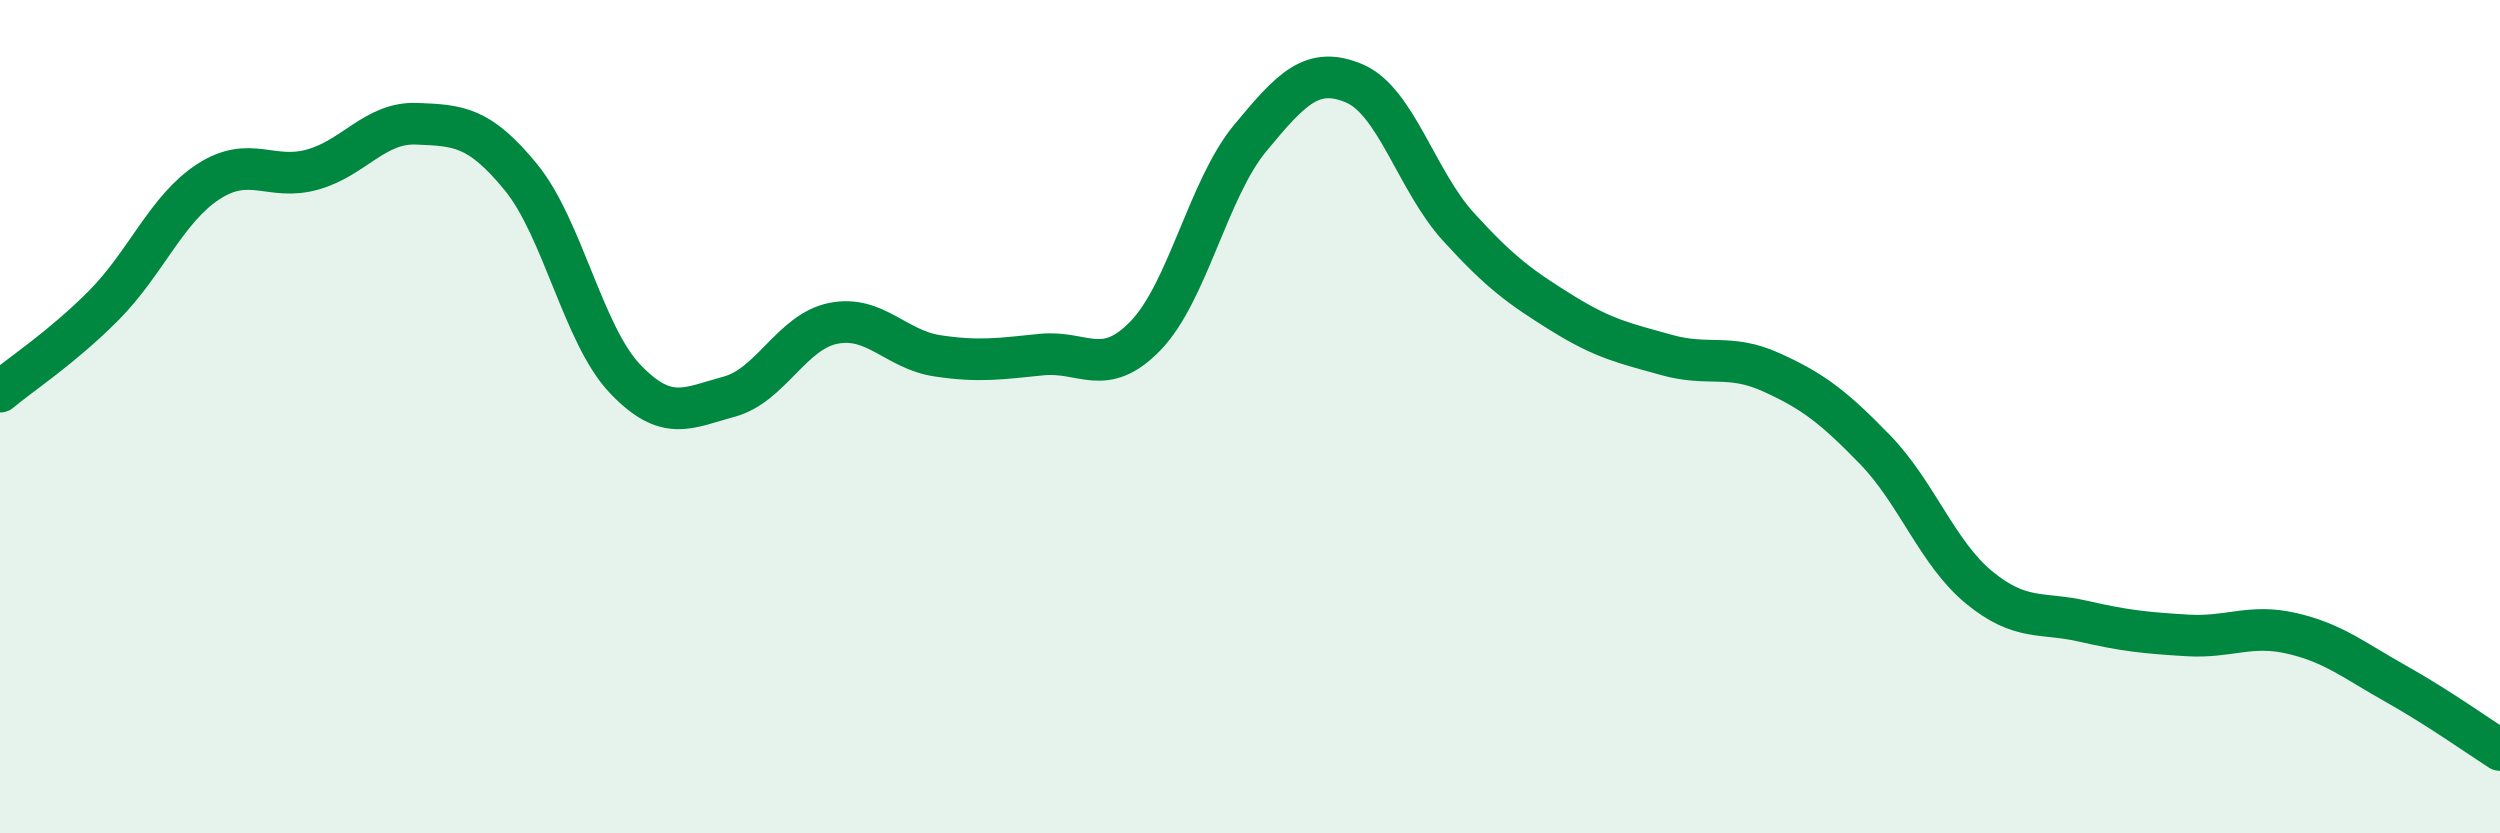
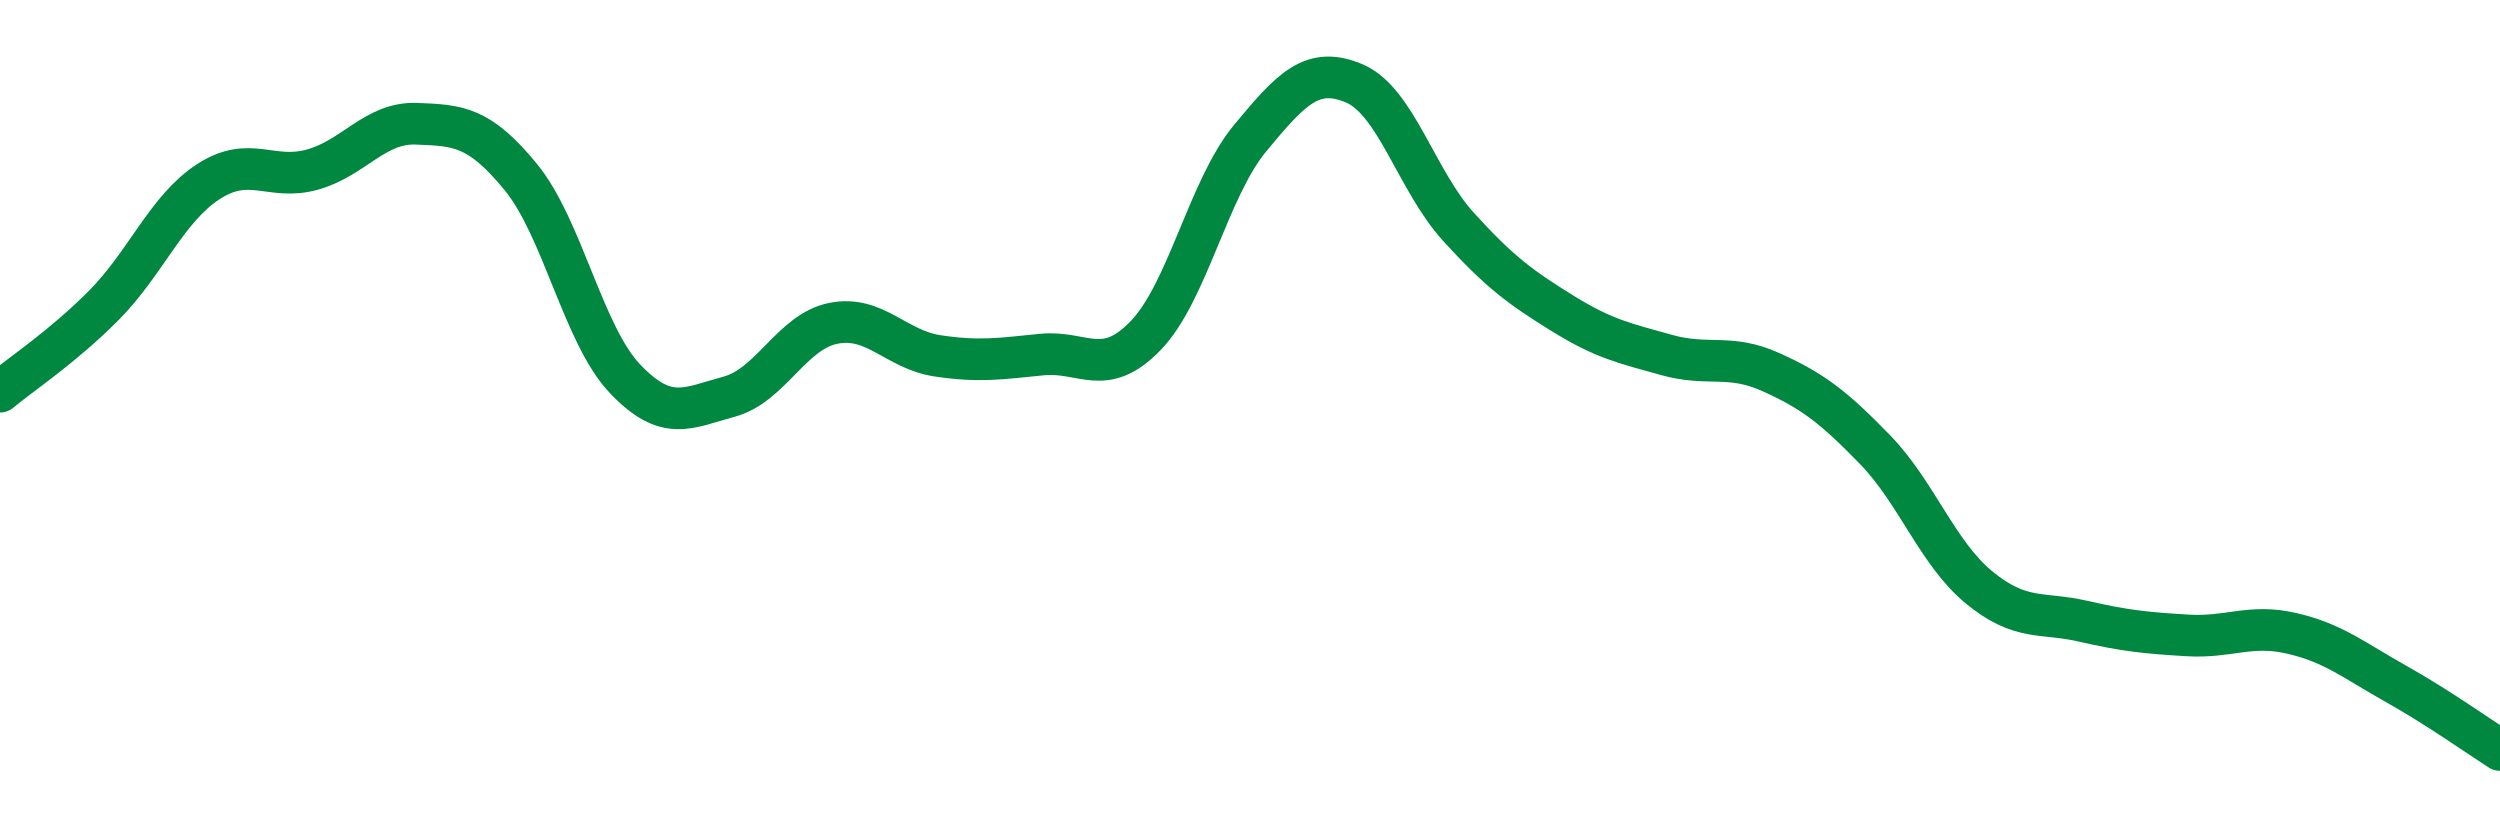
<svg xmlns="http://www.w3.org/2000/svg" width="60" height="20" viewBox="0 0 60 20">
-   <path d="M 0,9.4 C 0.5,8.98 1.5,8.33 2.5,7.32 C 3.5,6.31 4,5.01 5,4.36 C 6,3.71 6.5,4.35 7.5,4.07 C 8.5,3.79 9,2.93 10,2.97 C 11,3.01 11.5,3.03 12.5,4.25 C 13.5,5.47 14,8.04 15,9.09 C 16,10.14 16.5,9.79 17.5,9.52 C 18.5,9.25 19,7.96 20,7.76 C 21,7.56 21.5,8.39 22.5,8.54 C 23.5,8.69 24,8.61 25,8.51 C 26,8.41 26.5,9.09 27.5,8.05 C 28.5,7.01 29,4.53 30,3.32 C 31,2.11 31.5,1.58 32.5,2 C 33.5,2.42 34,4.34 35,5.44 C 36,6.54 36.5,6.9 37.5,7.52 C 38.5,8.14 39,8.24 40,8.52 C 41,8.8 41.5,8.48 42.5,8.93 C 43.5,9.38 44,9.76 45,10.79 C 46,11.82 46.5,13.28 47.5,14.1 C 48.5,14.92 49,14.68 50,14.91 C 51,15.14 51.5,15.19 52.5,15.25 C 53.5,15.31 54,14.97 55,15.2 C 56,15.43 56.5,15.85 57.5,16.41 C 58.5,16.97 59.5,17.68 60,18L60 20L0 20Z" fill="#008740" opacity="0.1" stroke-linecap="round" stroke-linejoin="round" />
  <path d="M 0,9.4 C 0.5,8.98 1.5,8.33 2.5,7.32 C 3.5,6.31 4,5.01 5,4.36 C 6,3.71 6.5,4.35 7.5,4.07 C 8.5,3.79 9,2.93 10,2.97 C 11,3.01 11.5,3.03 12.5,4.25 C 13.5,5.47 14,8.04 15,9.09 C 16,10.14 16.5,9.79 17.5,9.52 C 18.5,9.25 19,7.96 20,7.76 C 21,7.56 21.5,8.39 22.5,8.54 C 23.5,8.69 24,8.61 25,8.51 C 26,8.41 26.5,9.09 27.5,8.05 C 28.5,7.01 29,4.53 30,3.32 C 31,2.11 31.5,1.58 32.5,2 C 33.5,2.42 34,4.34 35,5.44 C 36,6.54 36.5,6.9 37.5,7.52 C 38.5,8.14 39,8.24 40,8.52 C 41,8.8 41.5,8.48 42.5,8.93 C 43.5,9.38 44,9.76 45,10.79 C 46,11.82 46.5,13.28 47.5,14.1 C 48.5,14.92 49,14.68 50,14.91 C 51,15.14 51.5,15.19 52.5,15.25 C 53.5,15.31 54,14.97 55,15.2 C 56,15.43 56.5,15.85 57.5,16.41 C 58.5,16.97 59.5,17.68 60,18" stroke="#008740" stroke-width="1" fill="none" stroke-linecap="round" stroke-linejoin="round" />
</svg>